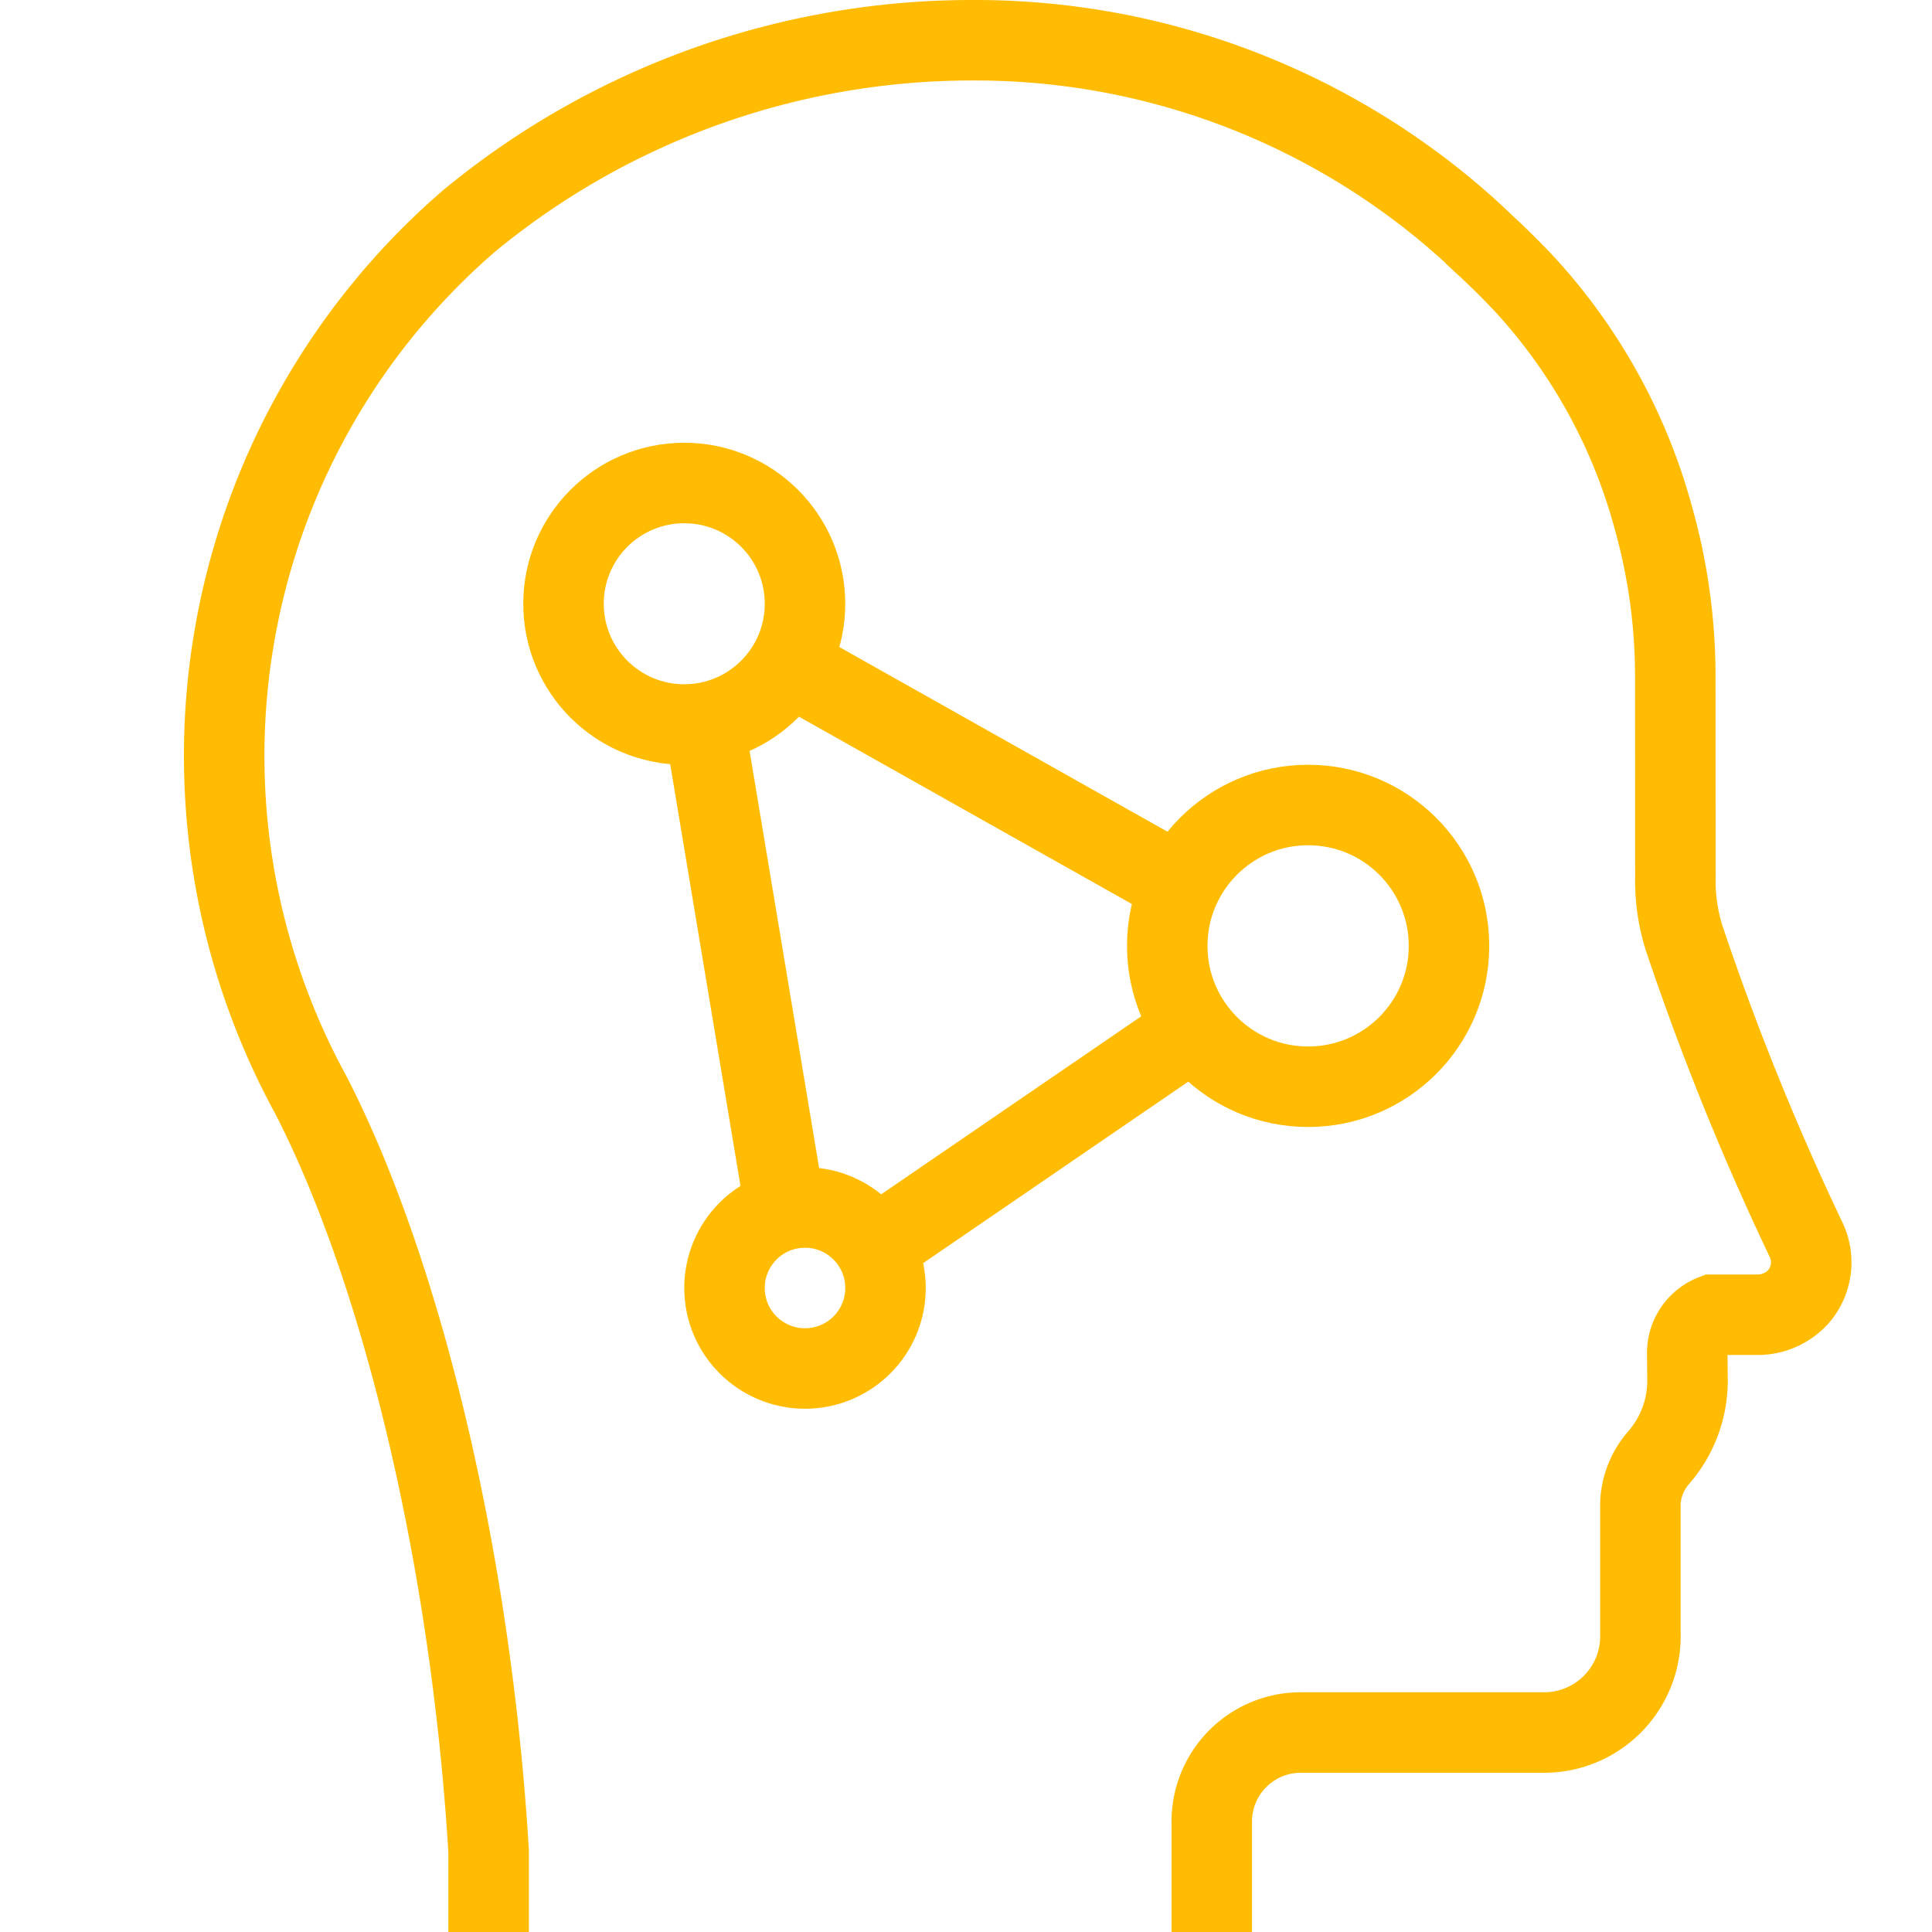
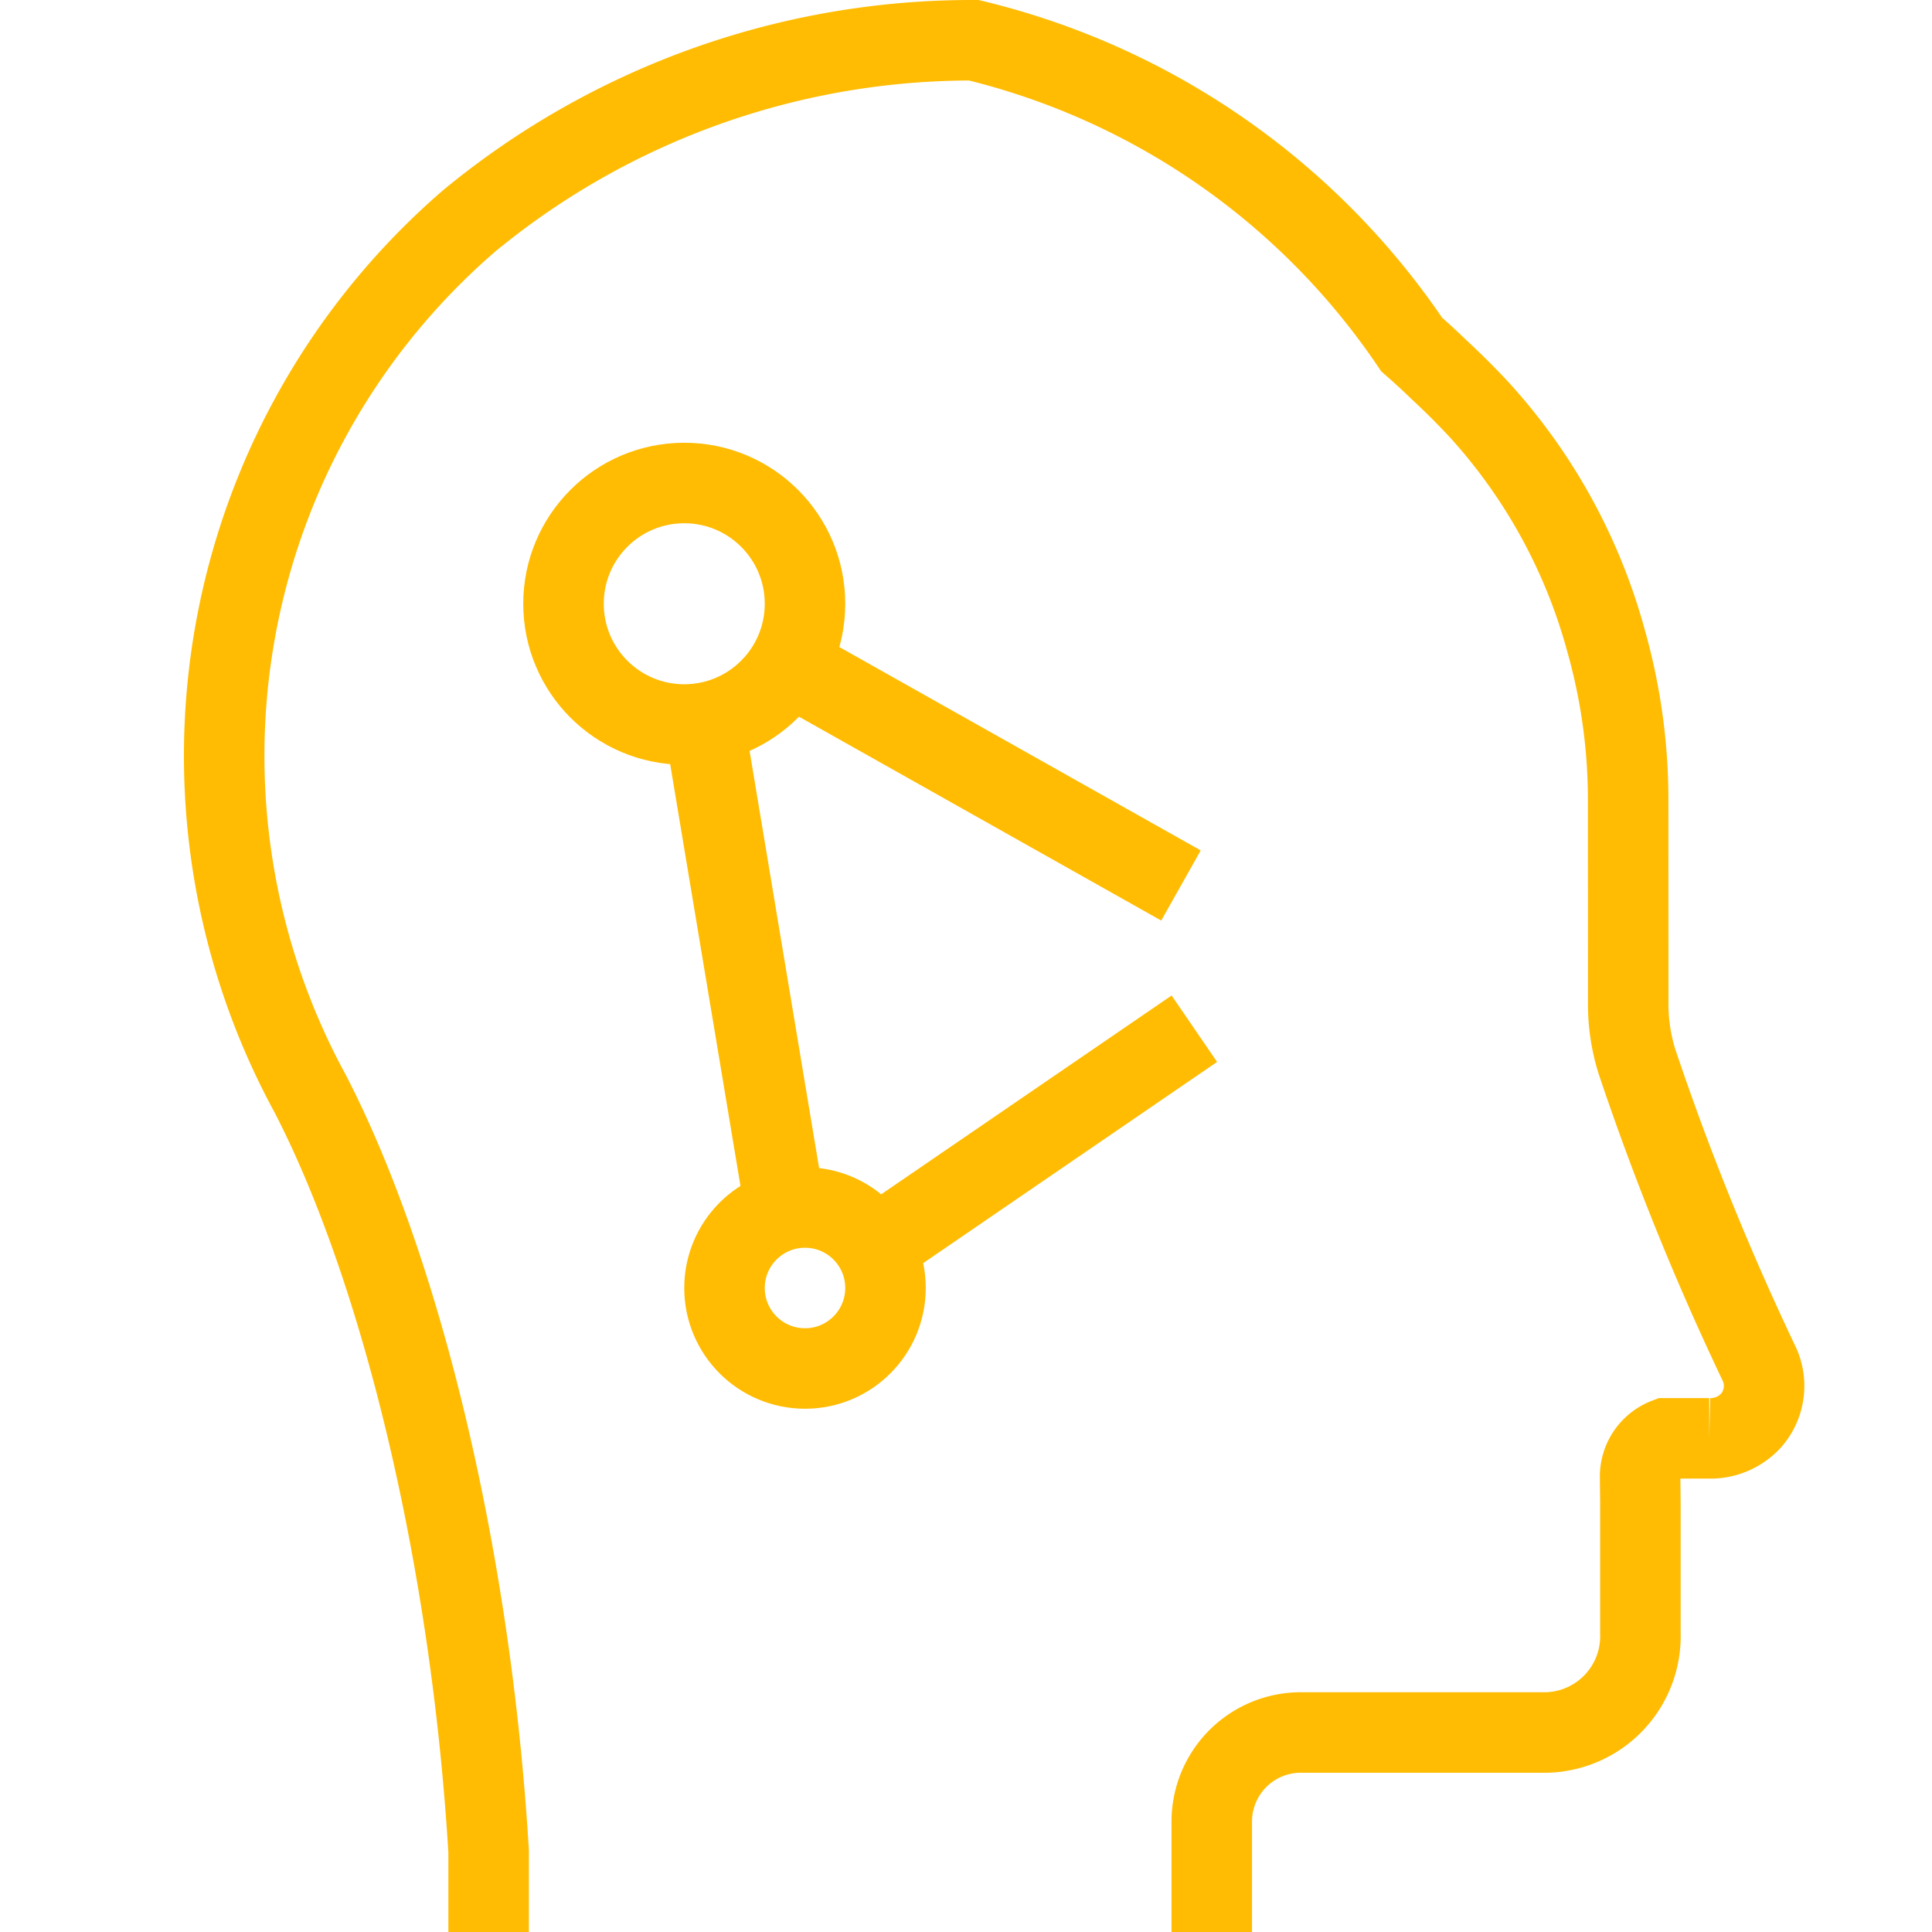
<svg xmlns="http://www.w3.org/2000/svg" data-name="Layer 1" viewBox="0 0 48 48">
-   <path d="M30.106 48v-2.745a2.213 2.213 0 0 1 2.213-2.212h6.11a2.392 2.392 0 0 0 2.326-2.466v.045-3.268a1.834 1.834 0 0 1 .459-1.145 2.912 2.912 0 0 0 .712-1.926l-.007-.667a1.016 1.016 0 0 1 .651-.952h1.067a1.363 1.363 0 0 0 1.051-.456 1.304 1.304 0 0 0 .19-1.395 67.032 67.032 0 0 1-3.037-7.51 4.767 4.767 0 0 1-.217-1.507l-.002-4.994a14.513 14.513 0 0 0-.552-3.963l-.006-.022a13.959 13.959 0 0 0-3.137-5.702q-.479-.516-1.006-1.003a17.67 17.67 0 0 0-.677-.623A18.303 18.303 0 0 0 24.194 1a19.617 19.617 0 0 0-12.539 4.489 17.555 17.555 0 0 0-3.945 21.69C9.945 31.507 11.694 38.622 12.14 46v2" fill="none" stroke="#ffbc03" stroke-miterlimit="10" stroke-width="2px" class="stroke-353535" />
+   <path d="M30.106 48v-2.745a2.213 2.213 0 0 1 2.213-2.212h6.11a2.392 2.392 0 0 0 2.326-2.466v.045-3.268l-.007-.667a1.016 1.016 0 0 1 .651-.952h1.067a1.363 1.363 0 0 0 1.051-.456 1.304 1.304 0 0 0 .19-1.395 67.032 67.032 0 0 1-3.037-7.51 4.767 4.767 0 0 1-.217-1.507l-.002-4.994a14.513 14.513 0 0 0-.552-3.963l-.006-.022a13.959 13.959 0 0 0-3.137-5.702q-.479-.516-1.006-1.003a17.67 17.67 0 0 0-.677-.623A18.303 18.303 0 0 0 24.194 1a19.617 19.617 0 0 0-12.539 4.489 17.555 17.555 0 0 0-3.945 21.69C9.945 31.507 11.694 38.622 12.14 46v2" fill="none" stroke="#ffbc03" stroke-miterlimit="10" stroke-width="2px" class="stroke-353535" />
  <circle cx="17" cy="15" r="3" fill="none" stroke="#ffbc03" stroke-miterlimit="10" stroke-width="2px" class="stroke-353535" />
-   <circle cx="32.5" cy="23.5" r="3.5" fill="none" stroke="#ffbc03" stroke-miterlimit="10" stroke-width="2px" class="stroke-353535" />
  <circle cx="20" cy="32" r="2" fill="none" stroke="#ffbc03" stroke-miterlimit="10" stroke-width="2px" class="stroke-353535" />
  <path d="M19.581 16.507 29.341 22M21.724 31l7.949-5.442M17.5 18l2 12" fill="none" stroke="#ffbc03" stroke-miterlimit="10" stroke-width="2px" class="stroke-353535" />
</svg>